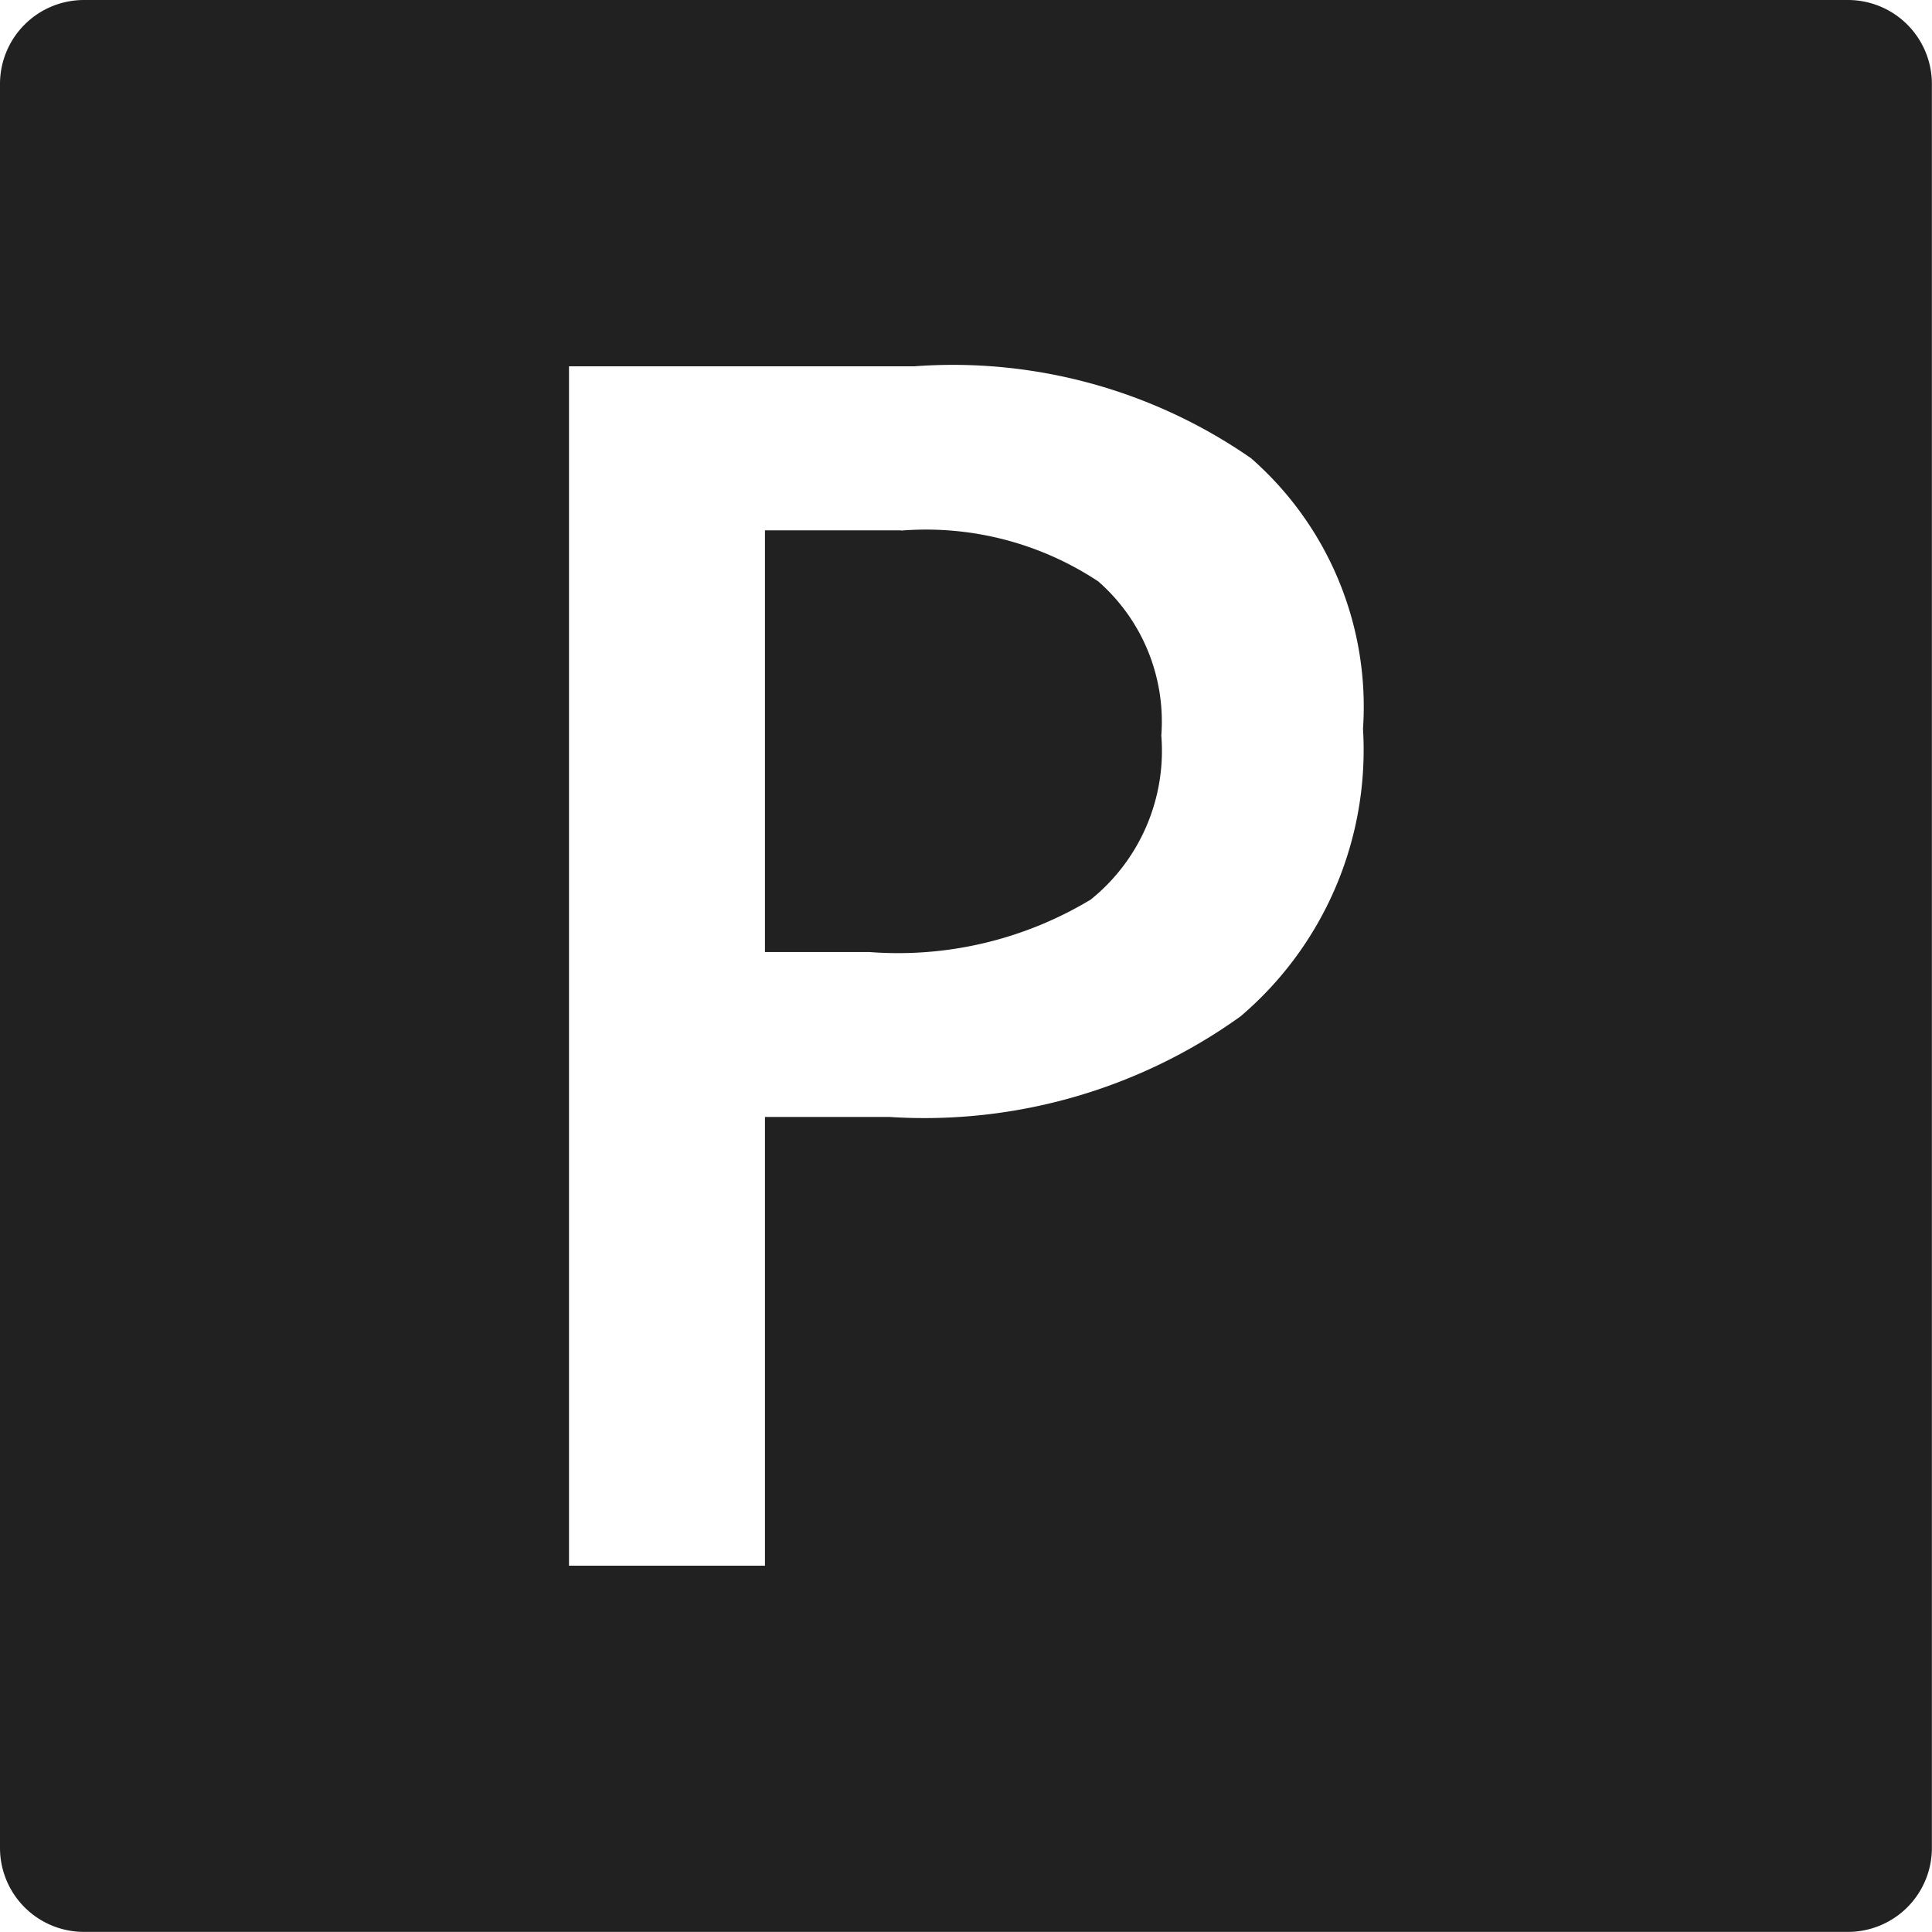
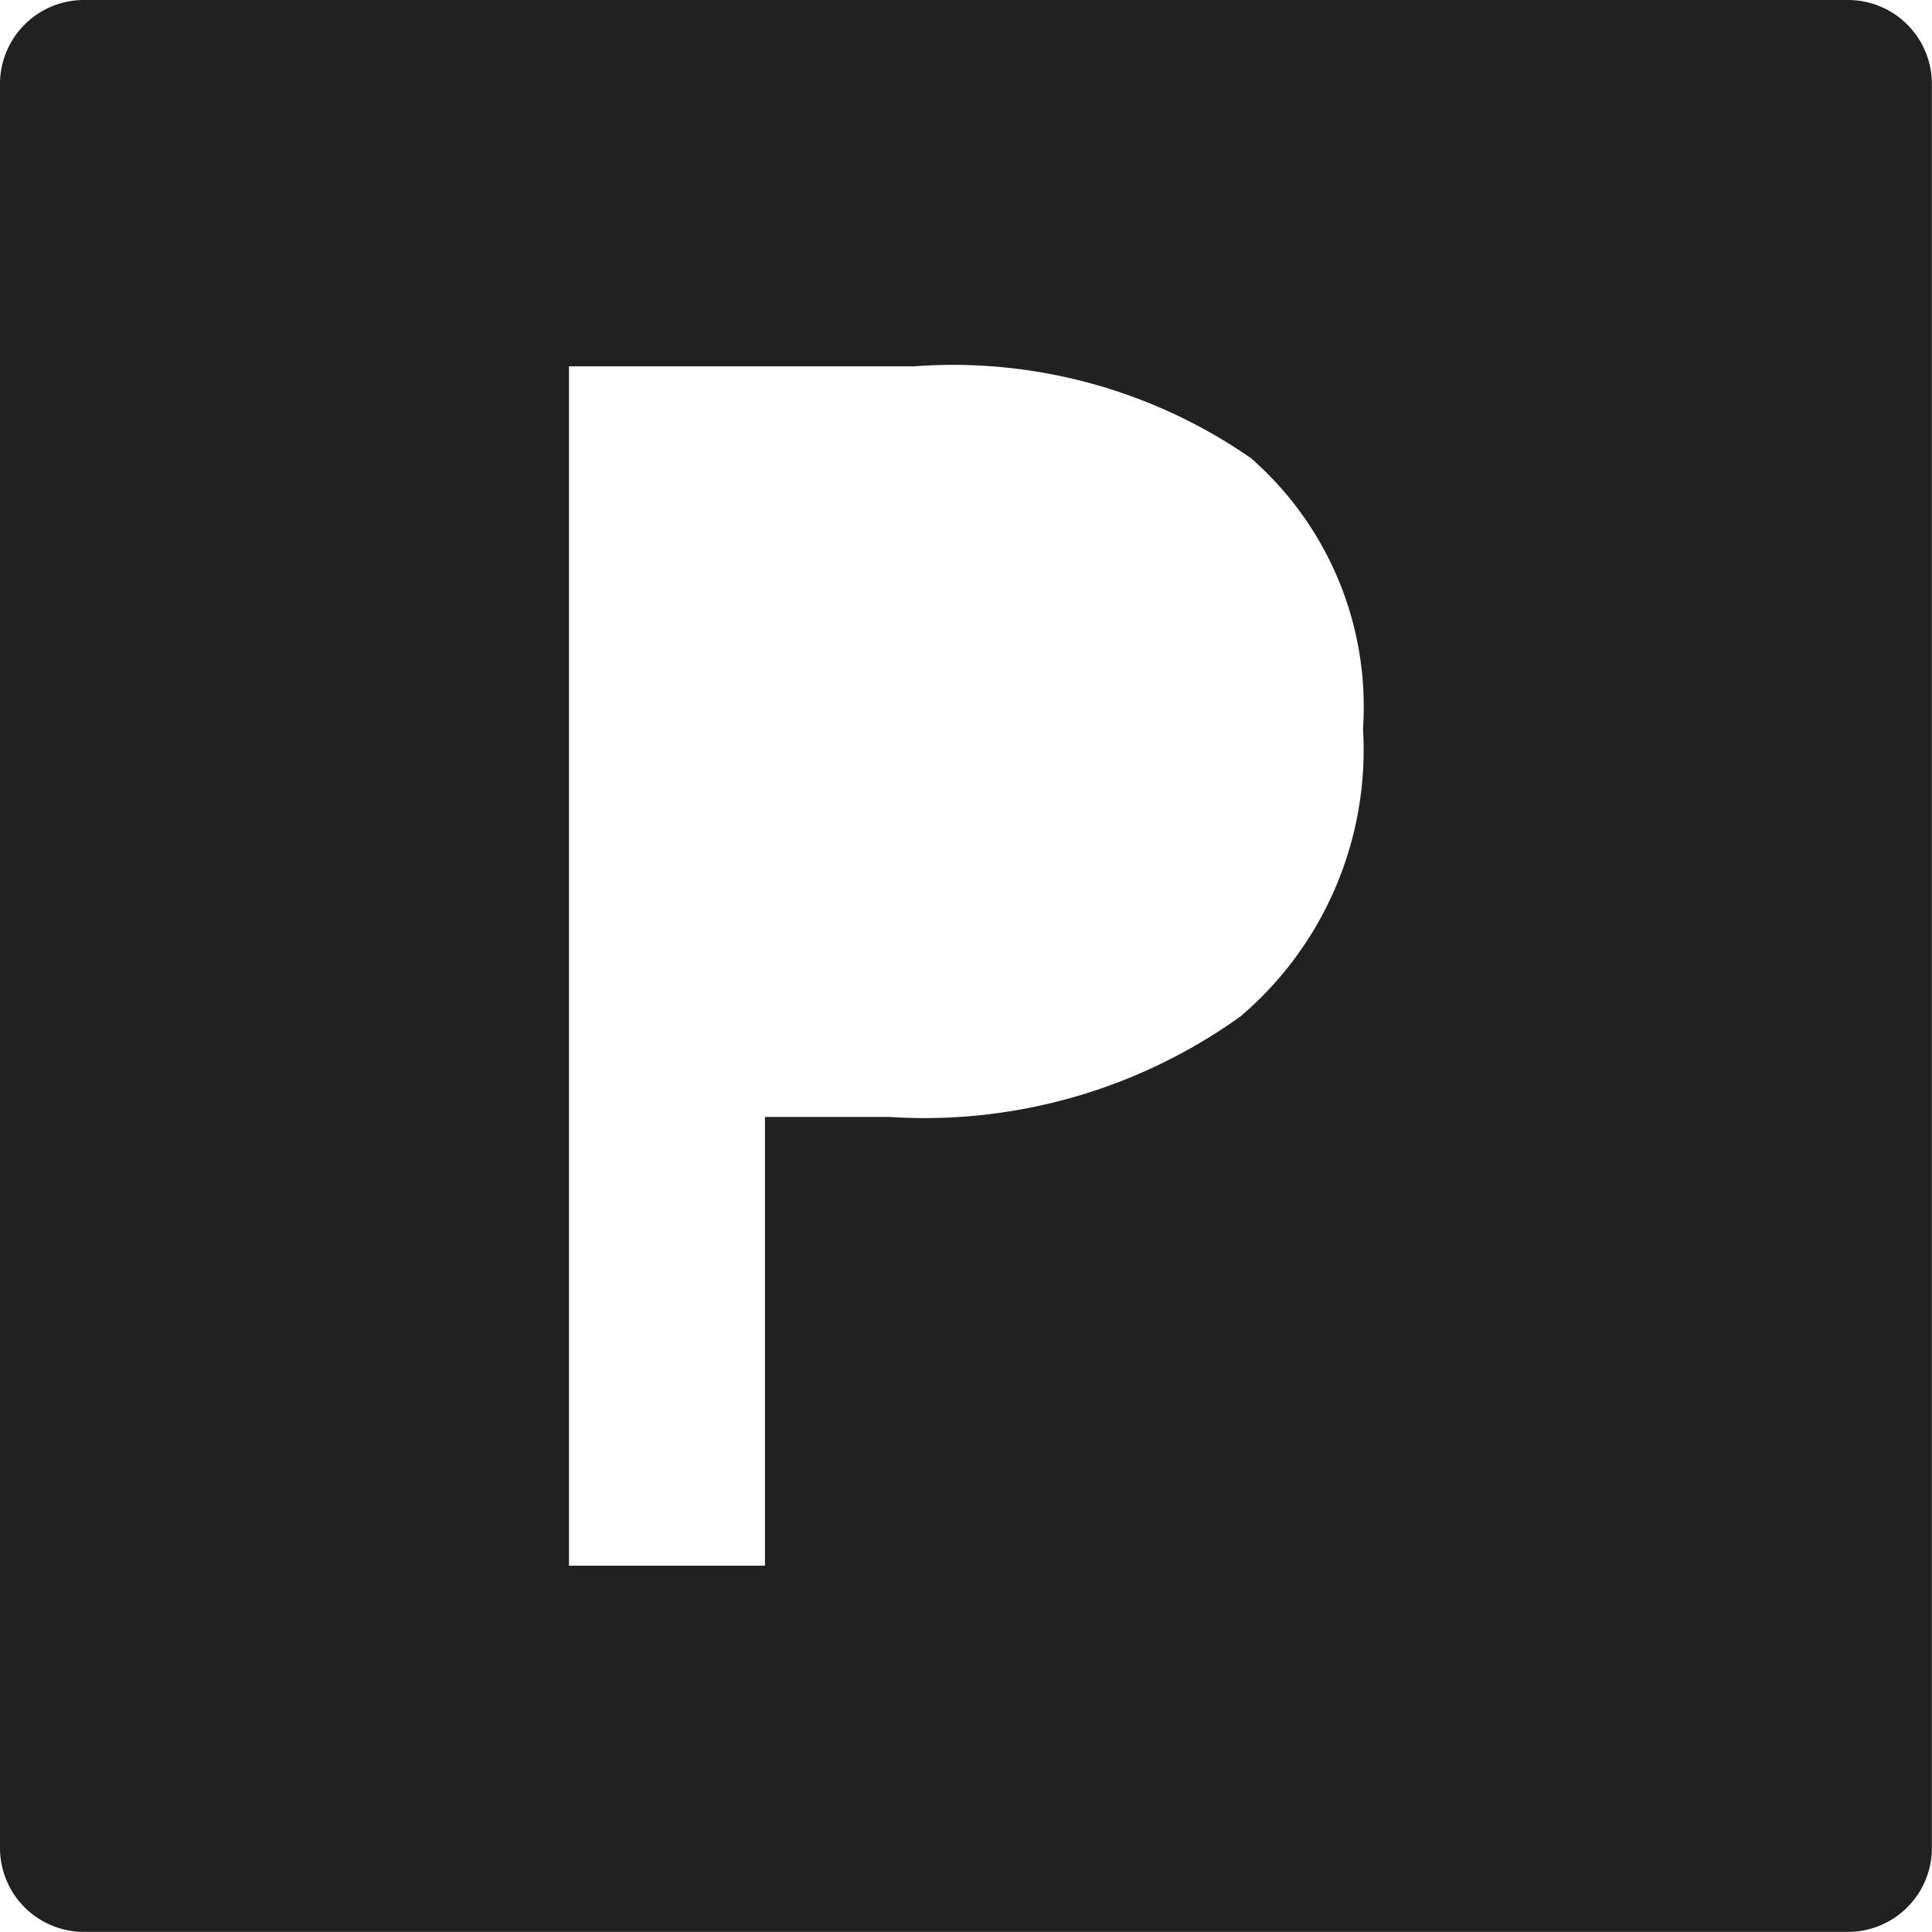
<svg xmlns="http://www.w3.org/2000/svg" width="17.558" height="17.558" viewBox="0 0 17.558 17.558">
  <g id="parking" transform="translate(-1 -1)">
-     <path id="Path_81" data-name="Path 81" d="M20.452,13.614H19.215v3.832h.948a3.392,3.392,0,0,0,2.013-.477,1.736,1.736,0,0,0,.641-1.491,1.692,1.692,0,0,0-.573-1.4,2.835,2.835,0,0,0-1.792-.462Z" transform="translate(-11.263 -7.794)" fill="#212121" />
    <path id="Path_82" data-name="Path 82" d="M17.794,1H1.763A.763.763,0,0,0,1,1.763V17.794a.763.763,0,0,0,.763.763H17.794a.763.763,0,0,0,.763-.763V1.763A.763.763,0,0,0,17.794,1Zm-5.526,9.241a4.927,4.927,0,0,1-3.183.91H7.952v4.078H6.171V4.329H9.309a4.749,4.749,0,0,1,3.06.835,3,3,0,0,1,1.018,2.46A3.178,3.178,0,0,1,12.269,10.241Z" transform="translate(0)" fill="#212121" />
  </g>
</svg>